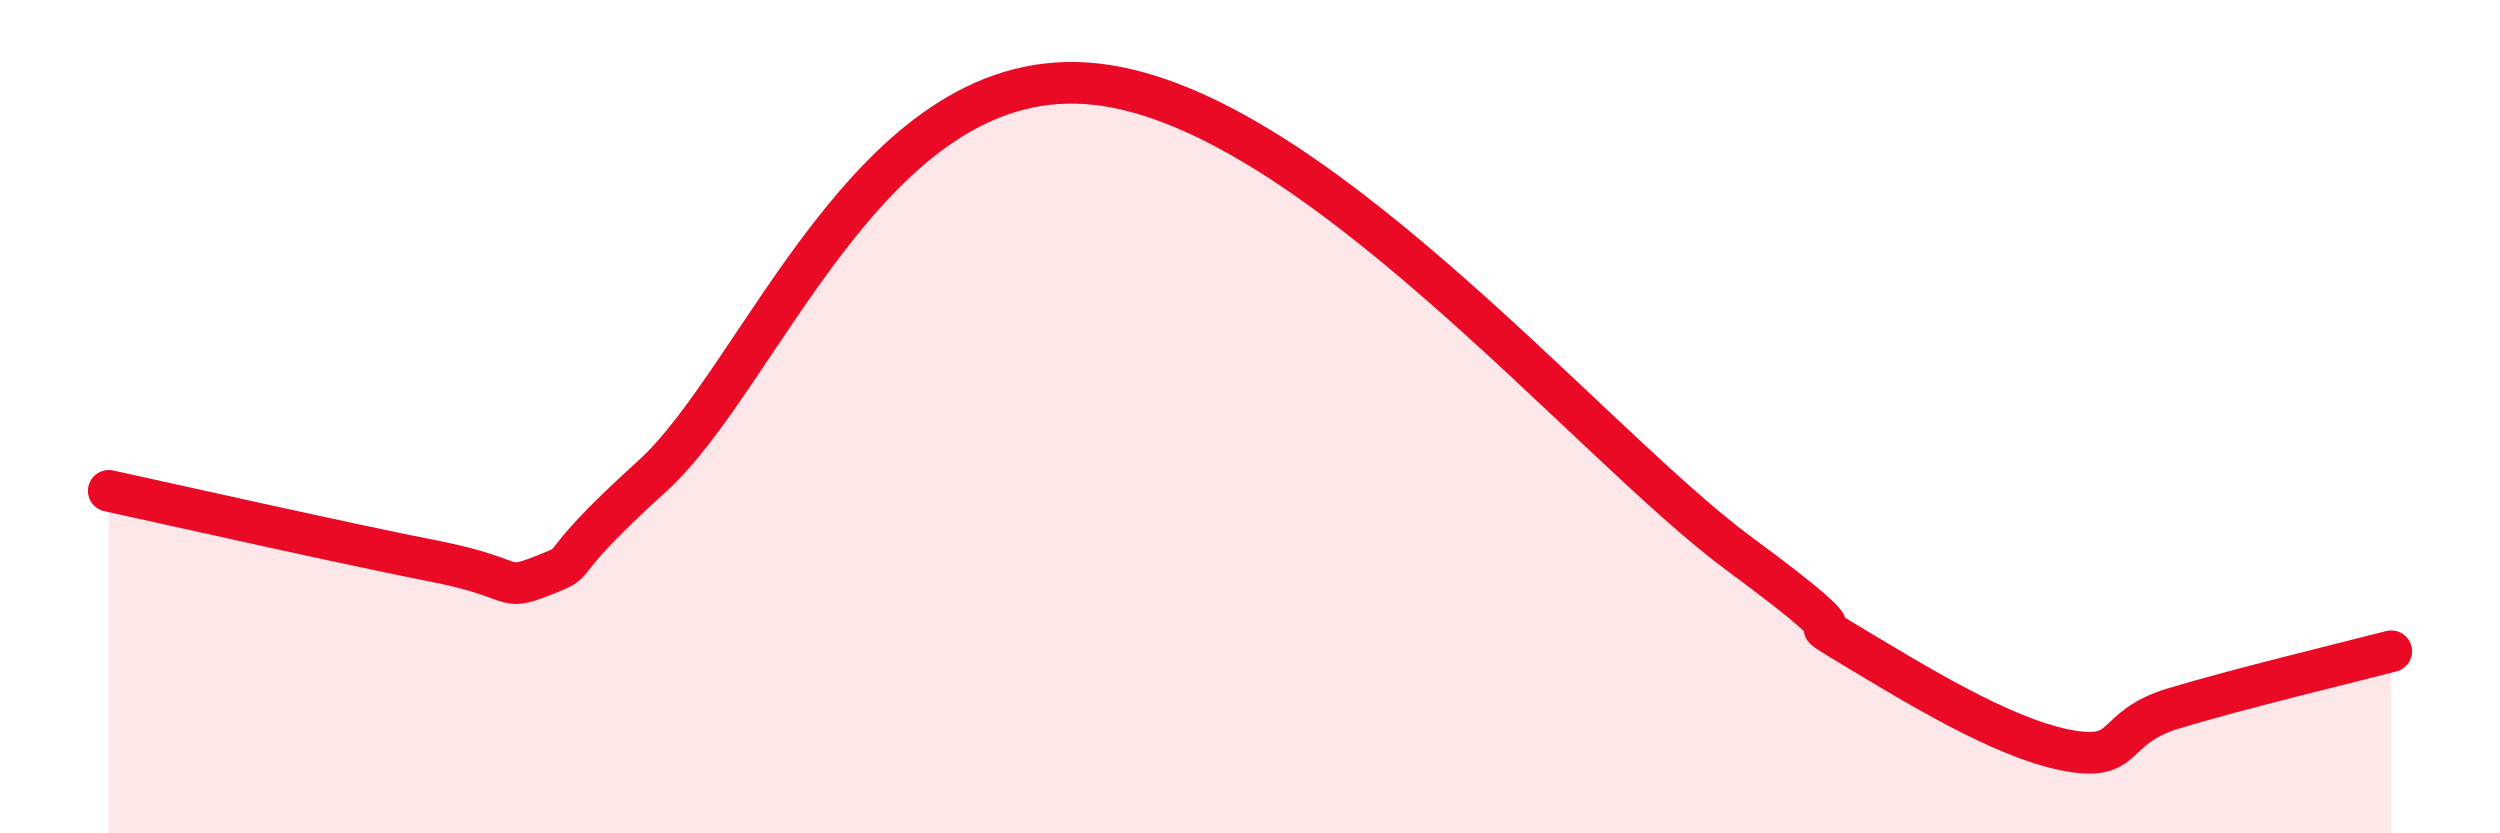
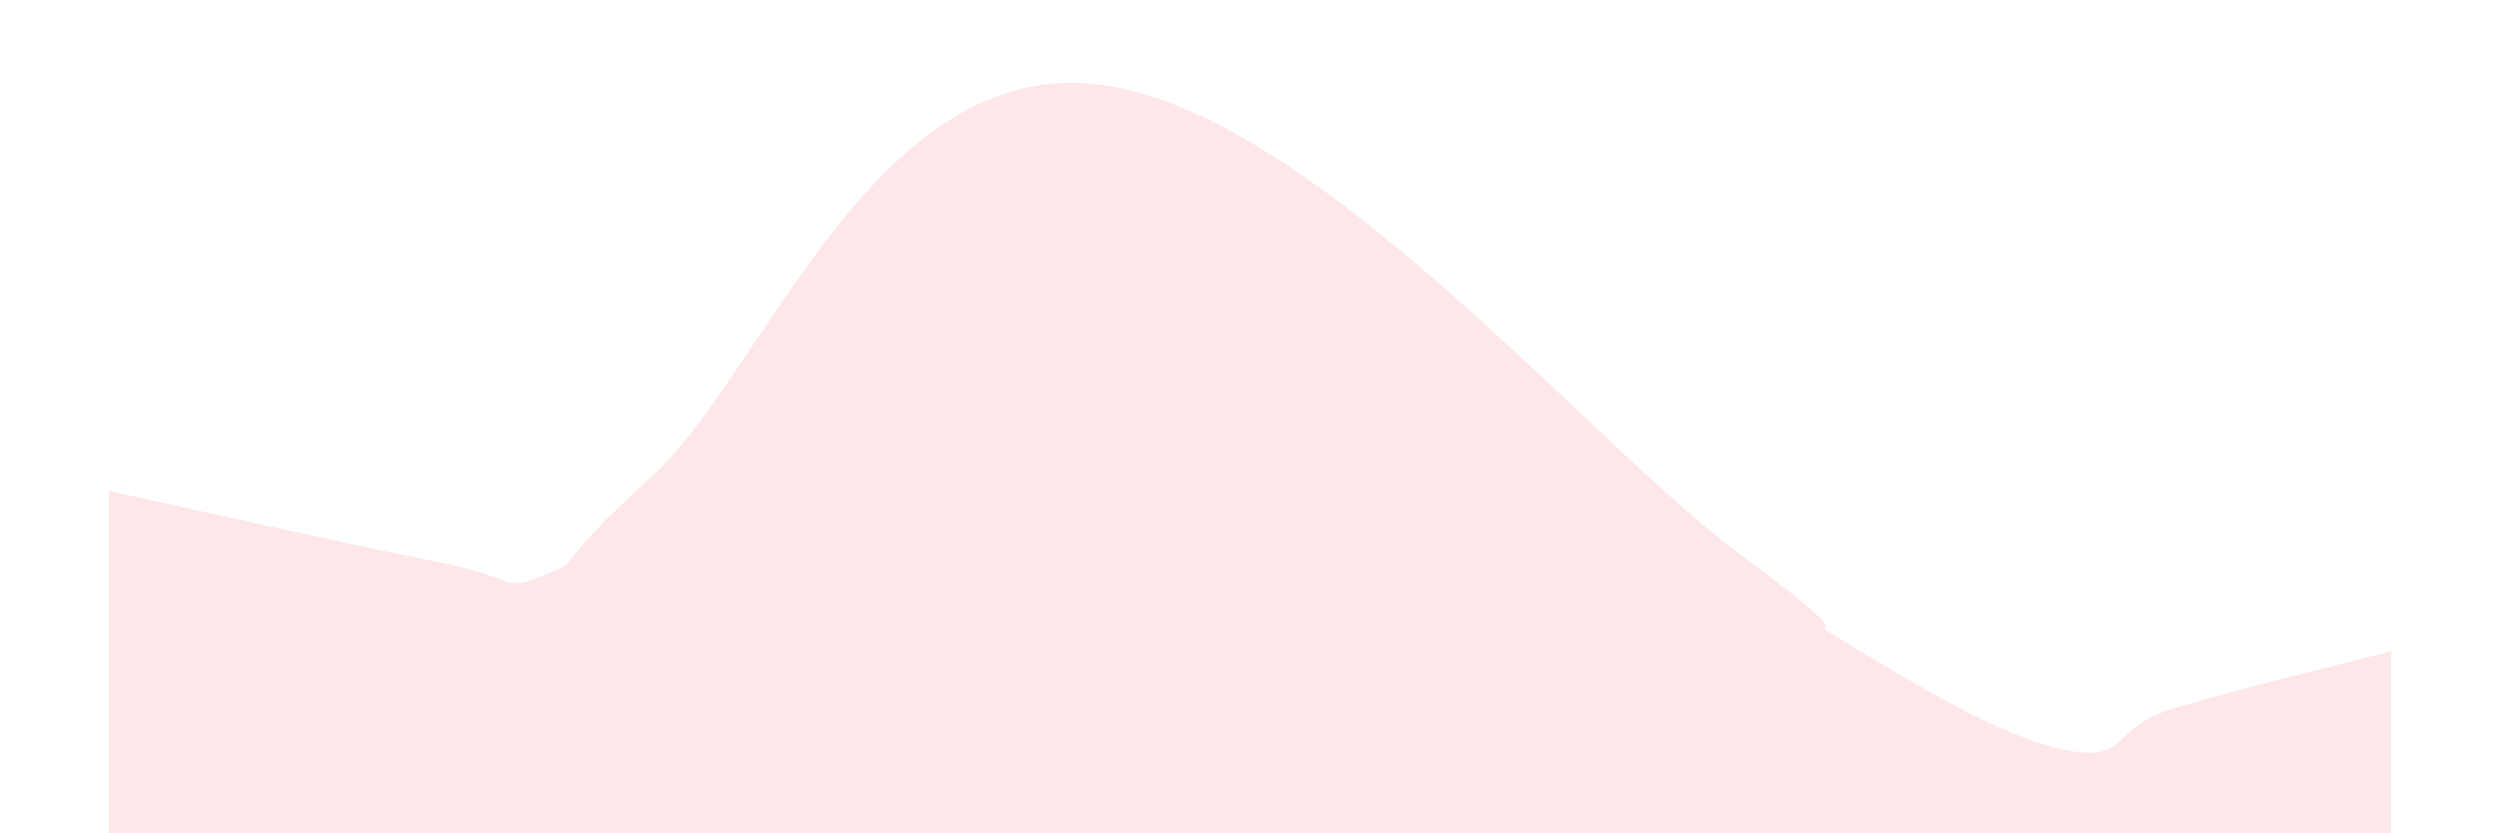
<svg xmlns="http://www.w3.org/2000/svg" width="60" height="20" viewBox="0 0 60 20">
  <path d="M 2.61,11.78 C 4.17,12.12 8.34,13.06 10.43,13.47 C 12.52,13.88 12,14.22 13.04,13.81 C 14.08,13.4 13.04,13.79 15.65,11.43 C 18.26,9.07 20.87,1.63 26.09,2 C 31.31,2.37 38.09,10.6 41.74,13.29 C 45.39,15.98 42.78,14.51 44.35,15.45 C 45.92,16.39 48.01,17.69 49.57,18 C 51.13,18.31 50.61,17.47 52.17,17 C 53.73,16.53 56.35,15.9 57.39,15.63L57.39 20L2.61 20Z" fill="#EB0A25" opacity="0.1" stroke-linecap="round" stroke-linejoin="round" />
-   <path d="M 2.61,11.78 C 4.17,12.12 8.34,13.06 10.43,13.47 C 12.52,13.88 12,14.22 13.04,13.81 C 14.08,13.4 13.04,13.79 15.65,11.43 C 18.26,9.07 20.87,1.63 26.09,2 C 31.31,2.37 38.09,10.6 41.74,13.29 C 45.39,15.98 42.78,14.51 44.35,15.45 C 45.92,16.39 48.01,17.69 49.57,18 C 51.13,18.31 50.61,17.47 52.17,17 C 53.73,16.53 56.35,15.9 57.39,15.63" stroke="#EB0A25" stroke-width="1" fill="none" stroke-linecap="round" stroke-linejoin="round" />
</svg>